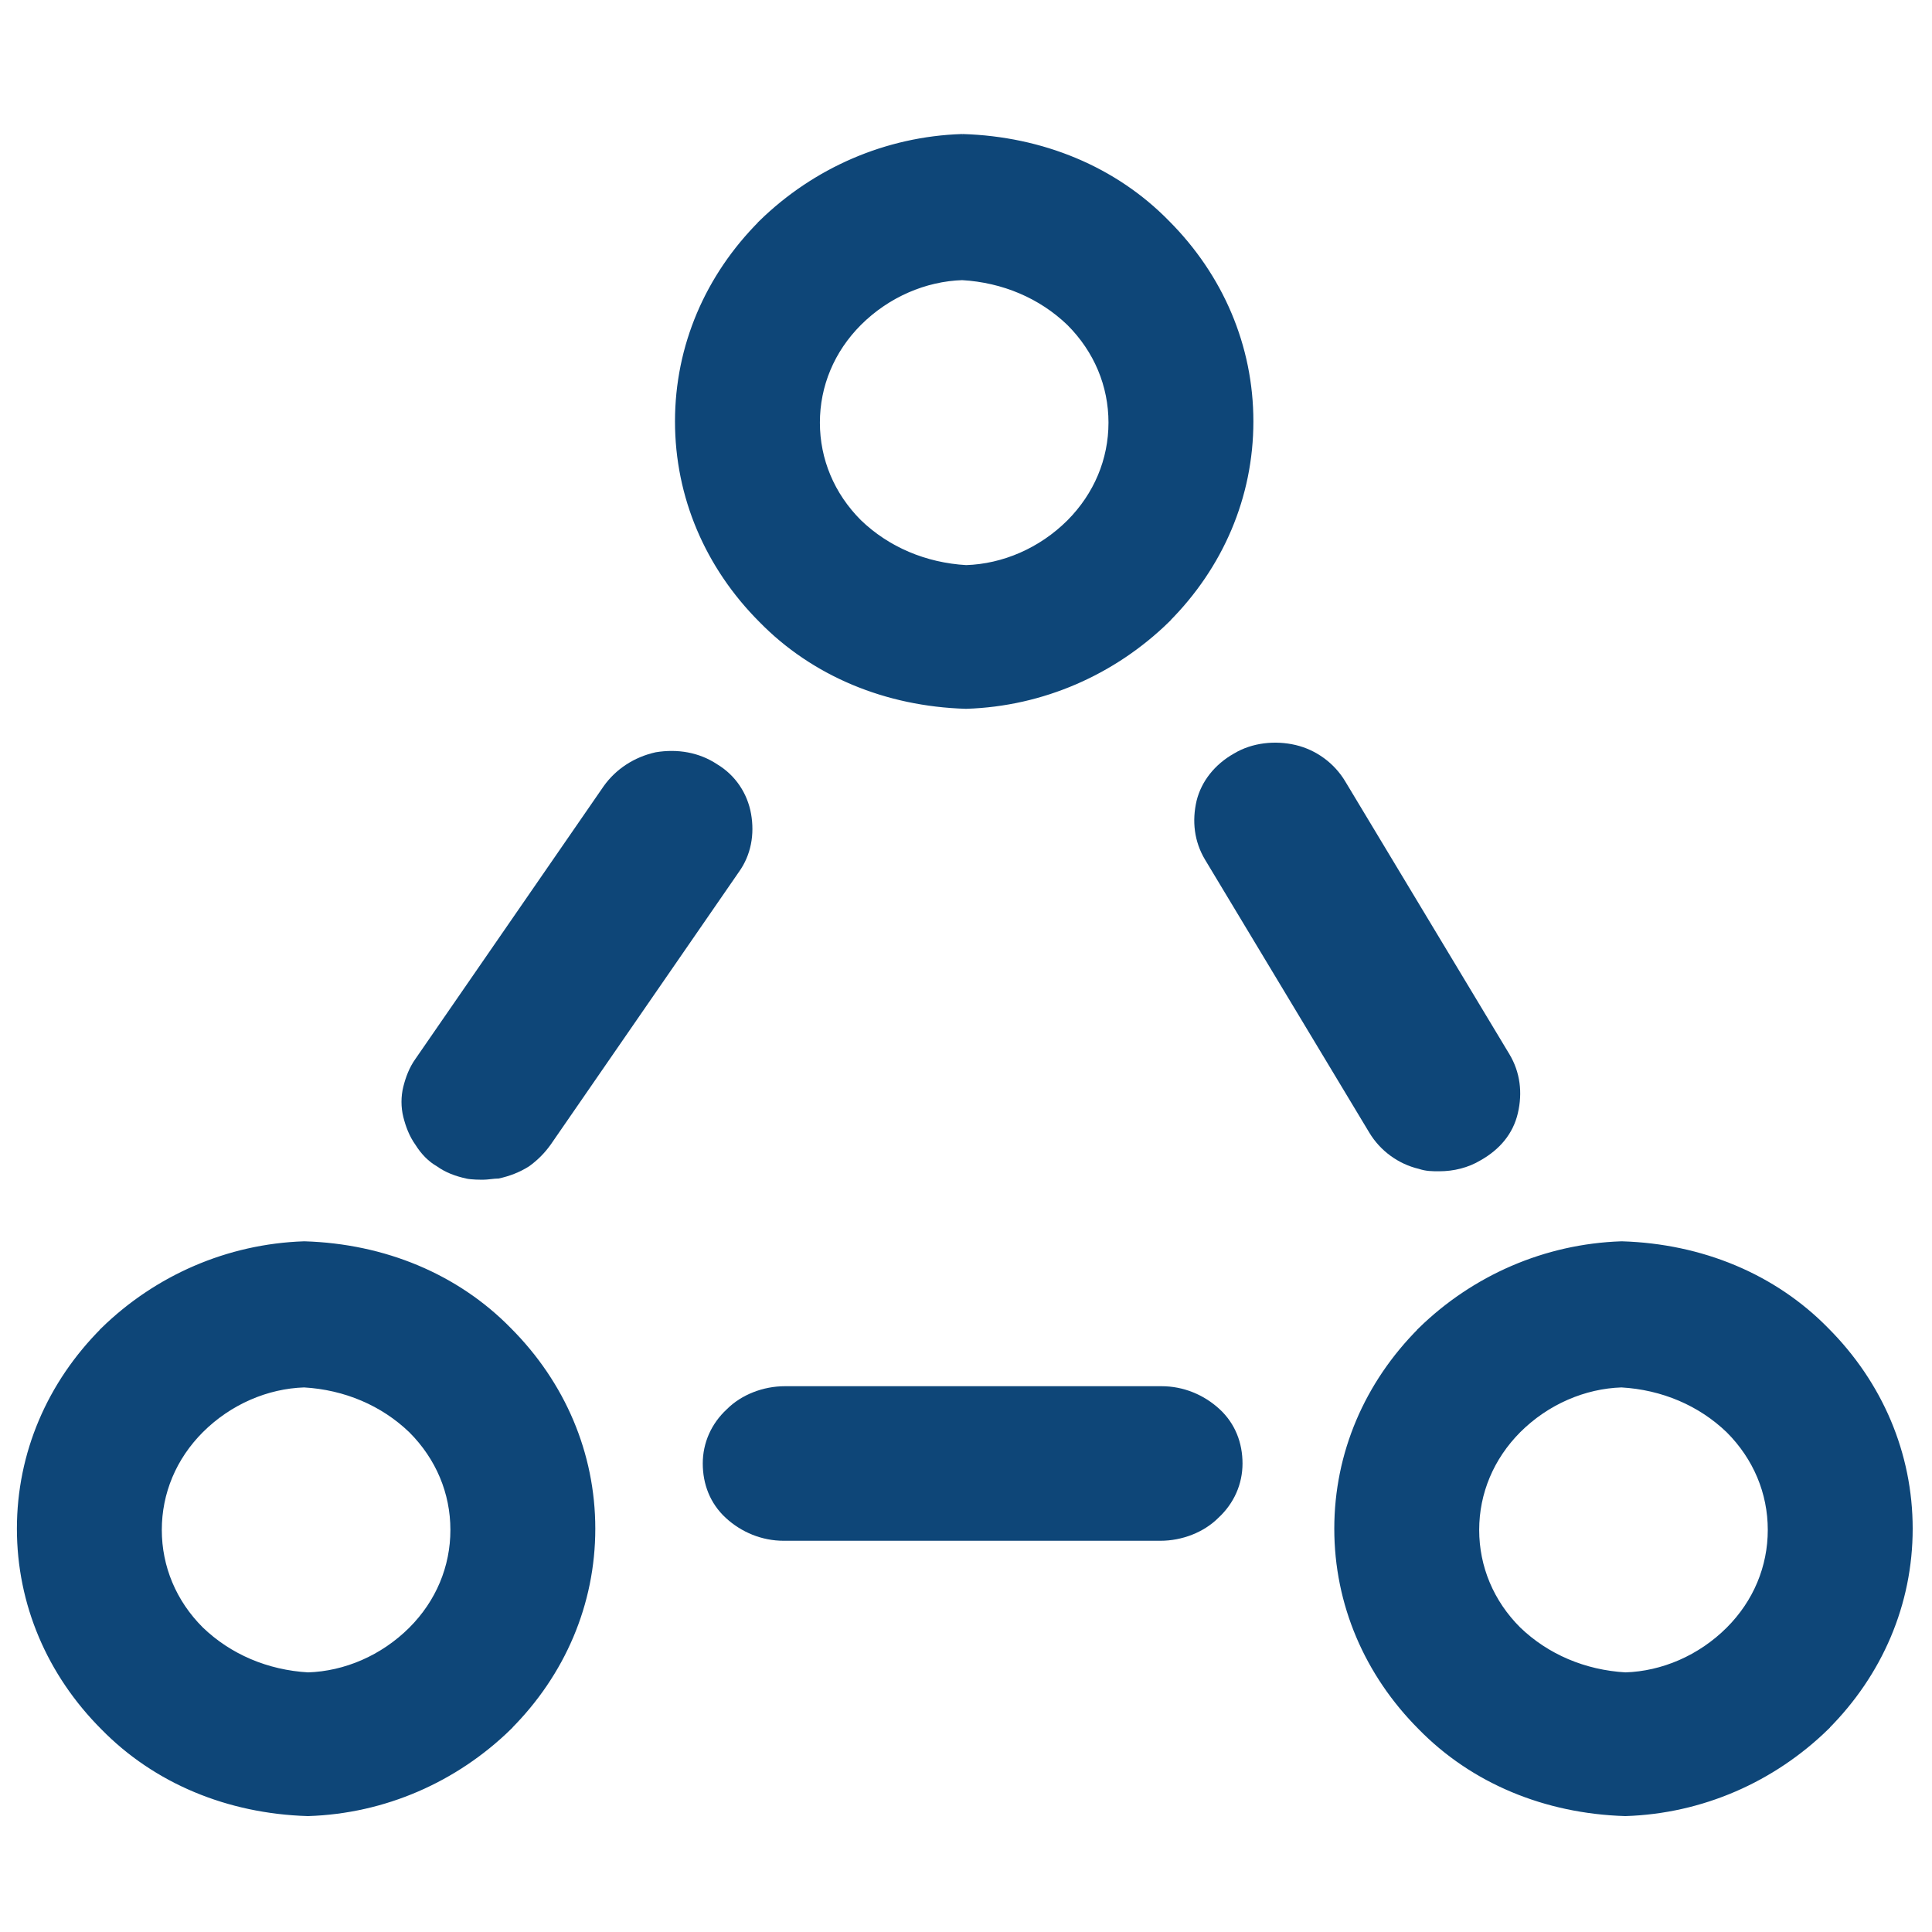
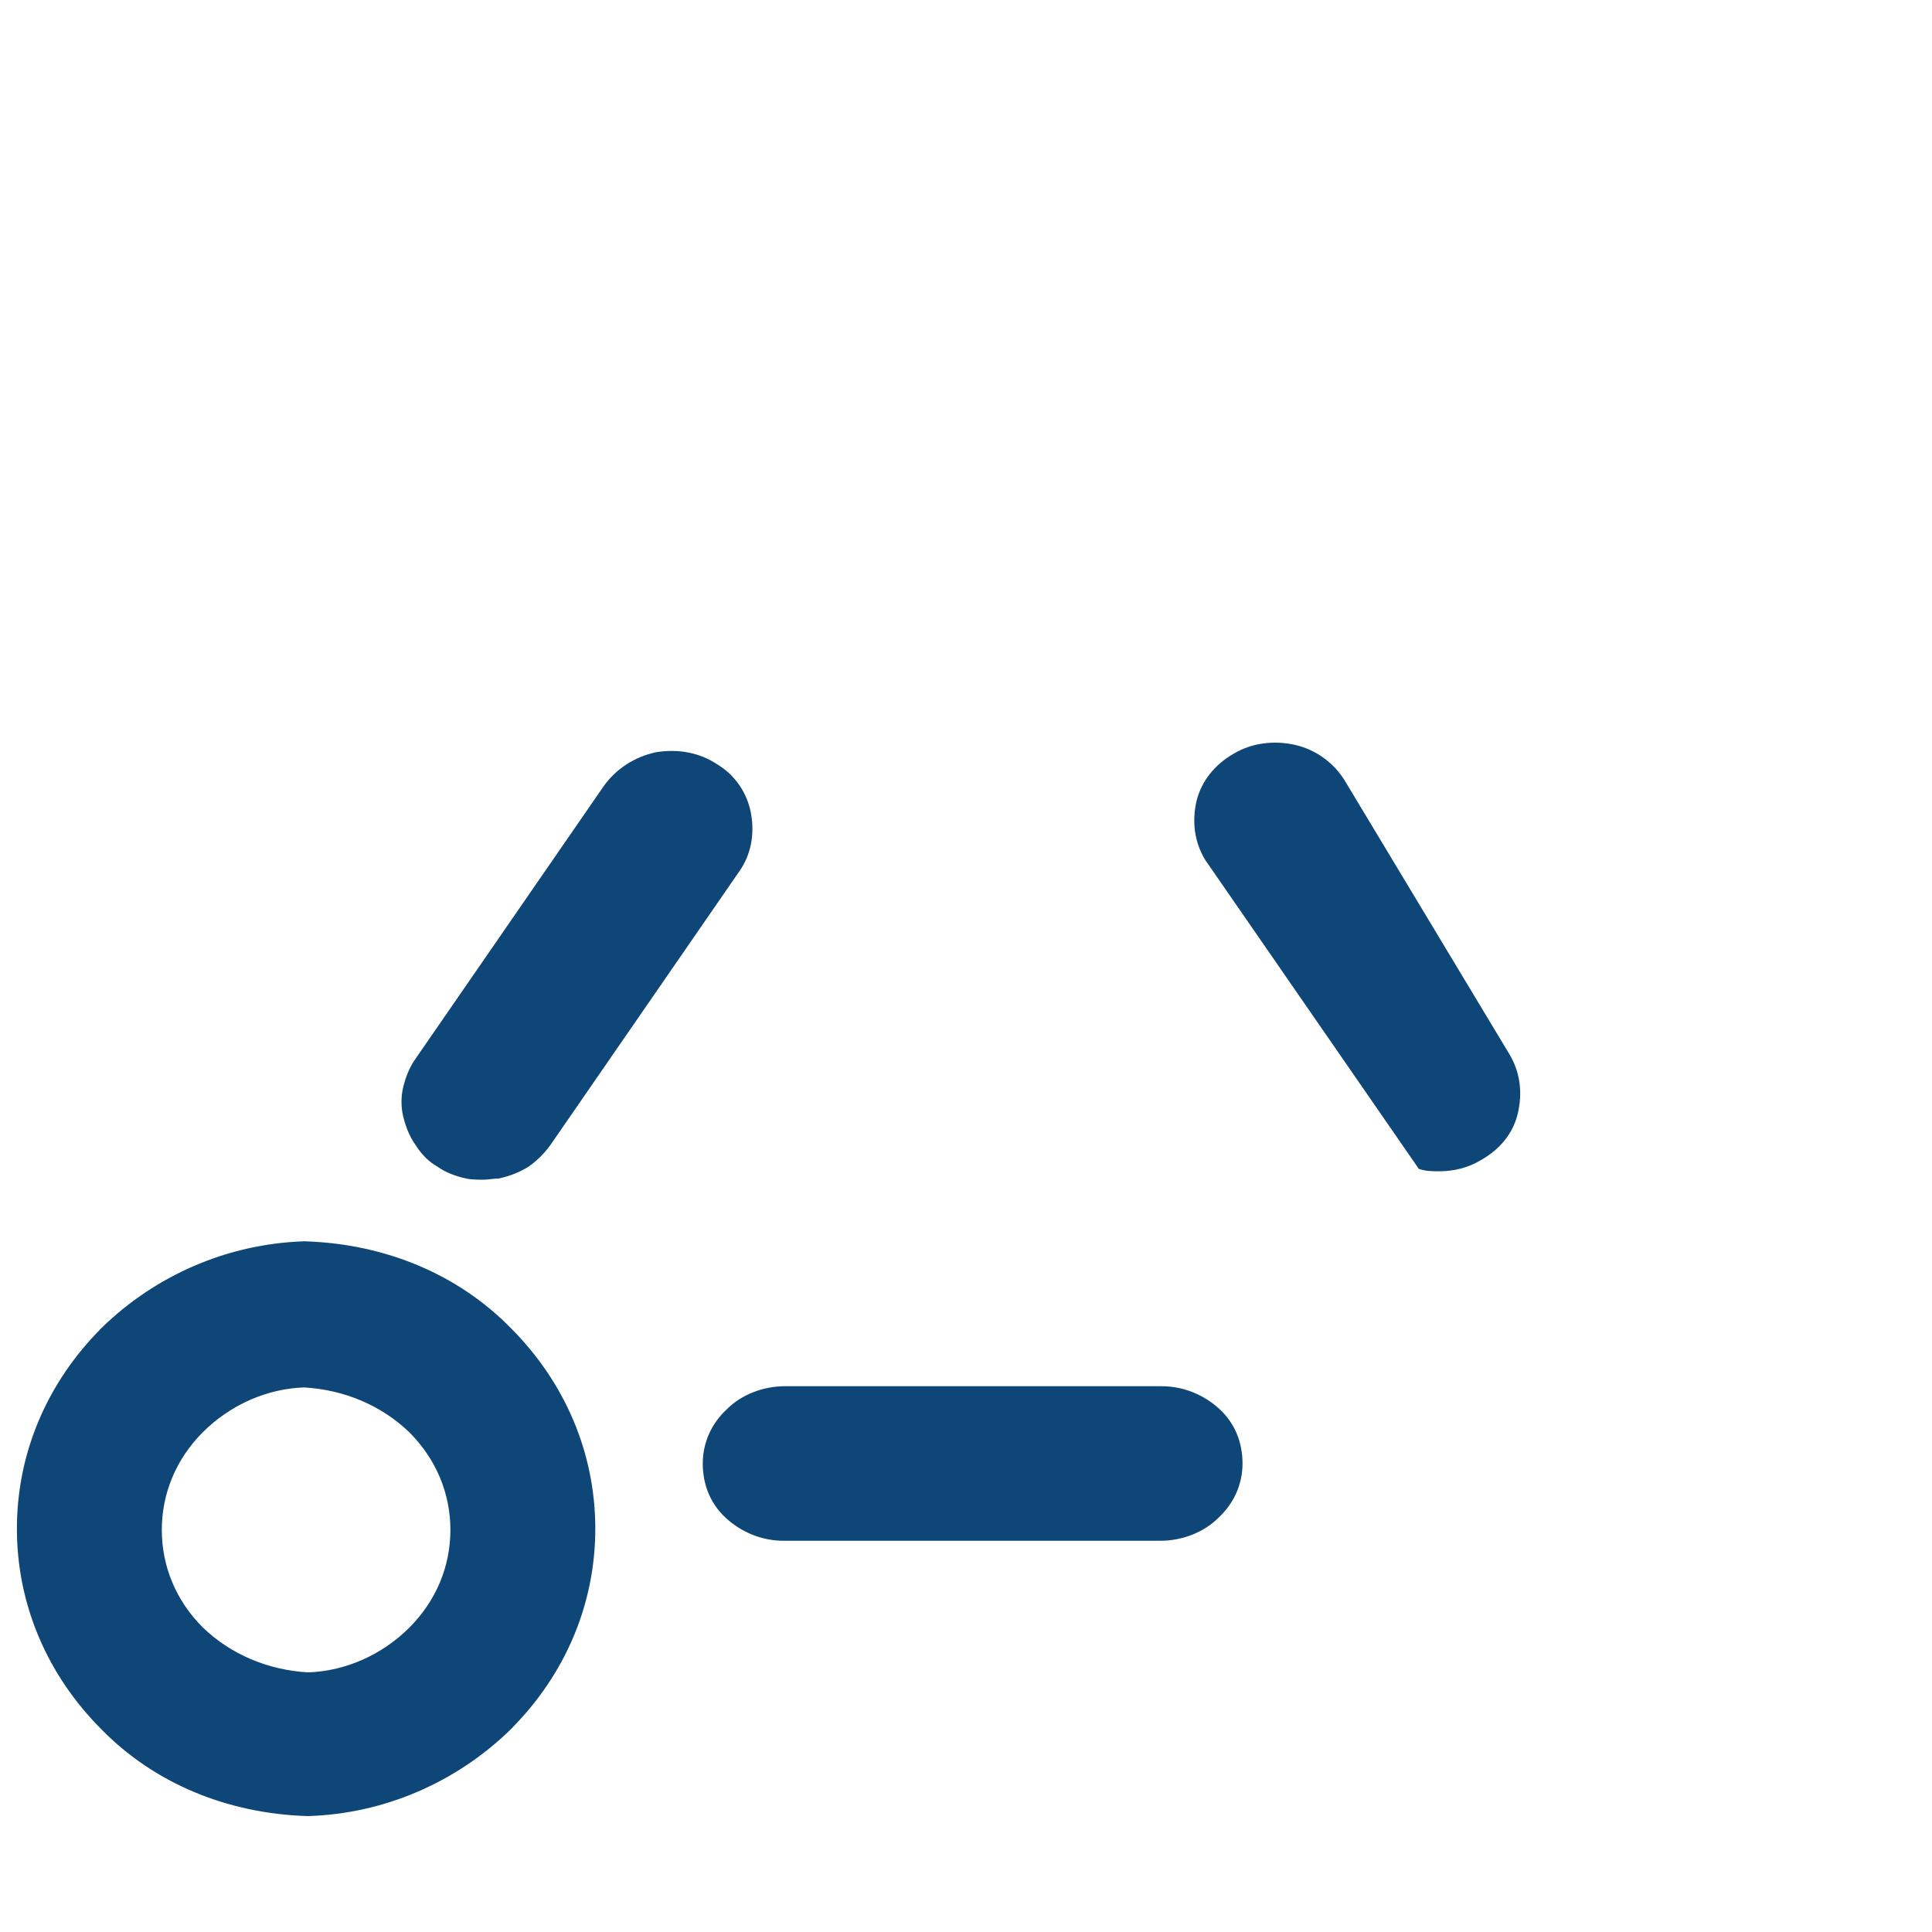
<svg xmlns="http://www.w3.org/2000/svg" width="16" height="16" viewBox="0 0 16 16" fill="none">
  <path d="M3.99 9.77C3.99 9.77 3.9 9.77 3.86 9.76C3.77 9.74 3.69 9.71 3.62 9.66C3.55 9.62 3.49 9.56 3.44 9.48C3.39 9.41 3.36 9.33 3.34 9.25C3.32 9.17 3.32 9.08 3.34 9C3.36 8.92 3.39 8.84 3.44 8.77L5 6.51C5.1 6.37 5.25 6.27 5.43 6.23C5.61 6.2 5.79 6.23 5.94 6.33C6.09 6.42 6.19 6.57 6.22 6.74C6.25 6.91 6.22 7.08 6.12 7.22L4.56 9.48C4.51 9.55 4.45 9.61 4.38 9.66C4.3 9.71 4.22 9.74 4.13 9.76C4.09 9.76 4.04 9.77 4 9.77H3.99Z" fill="#0E4678" />
  <path d="M2.548 14.99L2.548 14.99L2.552 14.99C3.174 14.97 3.756 14.714 4.195 14.286L4.195 14.285C4.634 13.846 4.88 13.274 4.88 12.66C4.88 12.046 4.634 11.474 4.196 11.035C3.766 10.595 3.173 10.35 2.522 10.33L2.522 10.33L2.518 10.33C1.896 10.351 1.314 10.606 0.875 11.034L0.875 11.034L0.875 11.035C0.436 11.474 0.19 12.046 0.19 12.66C0.19 13.274 0.436 13.846 0.874 14.285C1.304 14.725 1.897 14.97 2.548 14.99ZM1.29 12.67C1.29 12.354 1.414 12.056 1.645 11.825C1.886 11.585 2.203 11.45 2.519 11.44C2.867 11.46 3.185 11.595 3.425 11.826C3.656 12.057 3.78 12.354 3.78 12.67C3.78 12.986 3.656 13.284 3.425 13.515C3.184 13.755 2.867 13.89 2.551 13.9C2.203 13.88 1.885 13.745 1.645 13.514C1.414 13.284 1.29 12.986 1.29 12.67Z" fill="#0E4678" stroke="#0E4678" stroke-width="0.1" />
-   <path d="M13.459 14.99L13.459 14.99L13.462 14.99C14.084 14.97 14.666 14.714 15.105 14.286L15.105 14.285C15.544 13.846 15.79 13.274 15.79 12.66C15.79 12.046 15.544 11.474 15.106 11.035C14.676 10.595 14.083 10.35 13.432 10.33L13.432 10.33L13.428 10.33C12.806 10.351 12.224 10.606 11.785 11.034L11.785 11.034L11.785 11.035C11.346 11.474 11.1 12.046 11.1 12.66C11.1 13.274 11.346 13.846 11.784 14.285C12.214 14.725 12.807 14.97 13.459 14.99ZM12.2 12.67C12.2 12.354 12.325 12.056 12.555 11.825C12.796 11.585 13.113 11.45 13.429 11.44C13.777 11.46 14.095 11.595 14.335 11.826C14.566 12.057 14.69 12.354 14.69 12.67C14.69 12.986 14.566 13.284 14.335 13.515C14.094 13.755 13.777 13.89 13.461 13.9C13.113 13.88 12.795 13.745 12.555 13.514C12.324 13.284 12.2 12.986 12.2 12.67Z" fill="#0E4678" stroke="#0E4678" stroke-width="0.1" />
  <path d="M9.61 12.76H6.49C6.31 12.76 6.14 12.69 6.01 12.57C5.88 12.45 5.82 12.29 5.82 12.12C5.82 11.95 5.89 11.79 6.02 11.67C6.14 11.55 6.32 11.48 6.5 11.48H9.62C9.8 11.48 9.97 11.55 10.1 11.67C10.23 11.79 10.29 11.95 10.29 12.12C10.29 12.29 10.22 12.45 10.09 12.57C9.97 12.69 9.79 12.76 9.61 12.76Z" fill="#0E4678" />
-   <path d="M11.92 9.7C11.86 9.7 11.81 9.7 11.75 9.68C11.58 9.64 11.43 9.53 11.34 9.38L9.98 7.12C9.89 6.97 9.87 6.8 9.91 6.63C9.95 6.47 10.06 6.33 10.22 6.24C10.37 6.15 10.56 6.13 10.73 6.17C10.9 6.21 11.05 6.32 11.14 6.47L12.5 8.73C12.59 8.88 12.61 9.05 12.57 9.22C12.53 9.39 12.42 9.52 12.26 9.61C12.16 9.67 12.04 9.7 11.92 9.7Z" fill="#0E4678" />
-   <path d="M7.998 5.82L7.998 5.82L8.002 5.82C8.624 5.8 9.206 5.544 9.645 5.116L9.645 5.115C10.084 4.676 10.33 4.104 10.33 3.49C10.33 2.876 10.084 2.304 9.646 1.865C9.216 1.425 8.623 1.18 7.971 1.16L7.972 1.16L7.968 1.16C7.346 1.18 6.764 1.436 6.325 1.864L6.325 1.864L6.325 1.865C5.886 2.304 5.64 2.876 5.64 3.49C5.64 4.104 5.886 4.676 6.324 5.115C6.754 5.555 7.347 5.8 7.998 5.82ZM6.74 3.5C6.74 3.184 6.864 2.886 7.095 2.655C7.336 2.415 7.653 2.28 7.969 2.27C8.317 2.29 8.635 2.425 8.875 2.656C9.106 2.887 9.23 3.184 9.23 3.5C9.23 3.816 9.105 4.114 8.875 4.345C8.634 4.585 8.317 4.72 8.001 4.73C7.653 4.71 7.335 4.575 7.095 4.344C6.864 4.113 6.74 3.816 6.74 3.5Z" fill="#0E4678" stroke="#0E4678" stroke-width="0.1" />
+   <path d="M11.92 9.7C11.86 9.7 11.81 9.7 11.75 9.68L9.98 7.12C9.89 6.97 9.87 6.8 9.91 6.63C9.95 6.47 10.06 6.33 10.22 6.24C10.37 6.15 10.56 6.13 10.73 6.17C10.9 6.21 11.05 6.32 11.14 6.47L12.5 8.73C12.59 8.88 12.61 9.05 12.57 9.22C12.53 9.39 12.42 9.52 12.26 9.61C12.16 9.67 12.04 9.7 11.92 9.7Z" fill="#0E4678" />
</svg>